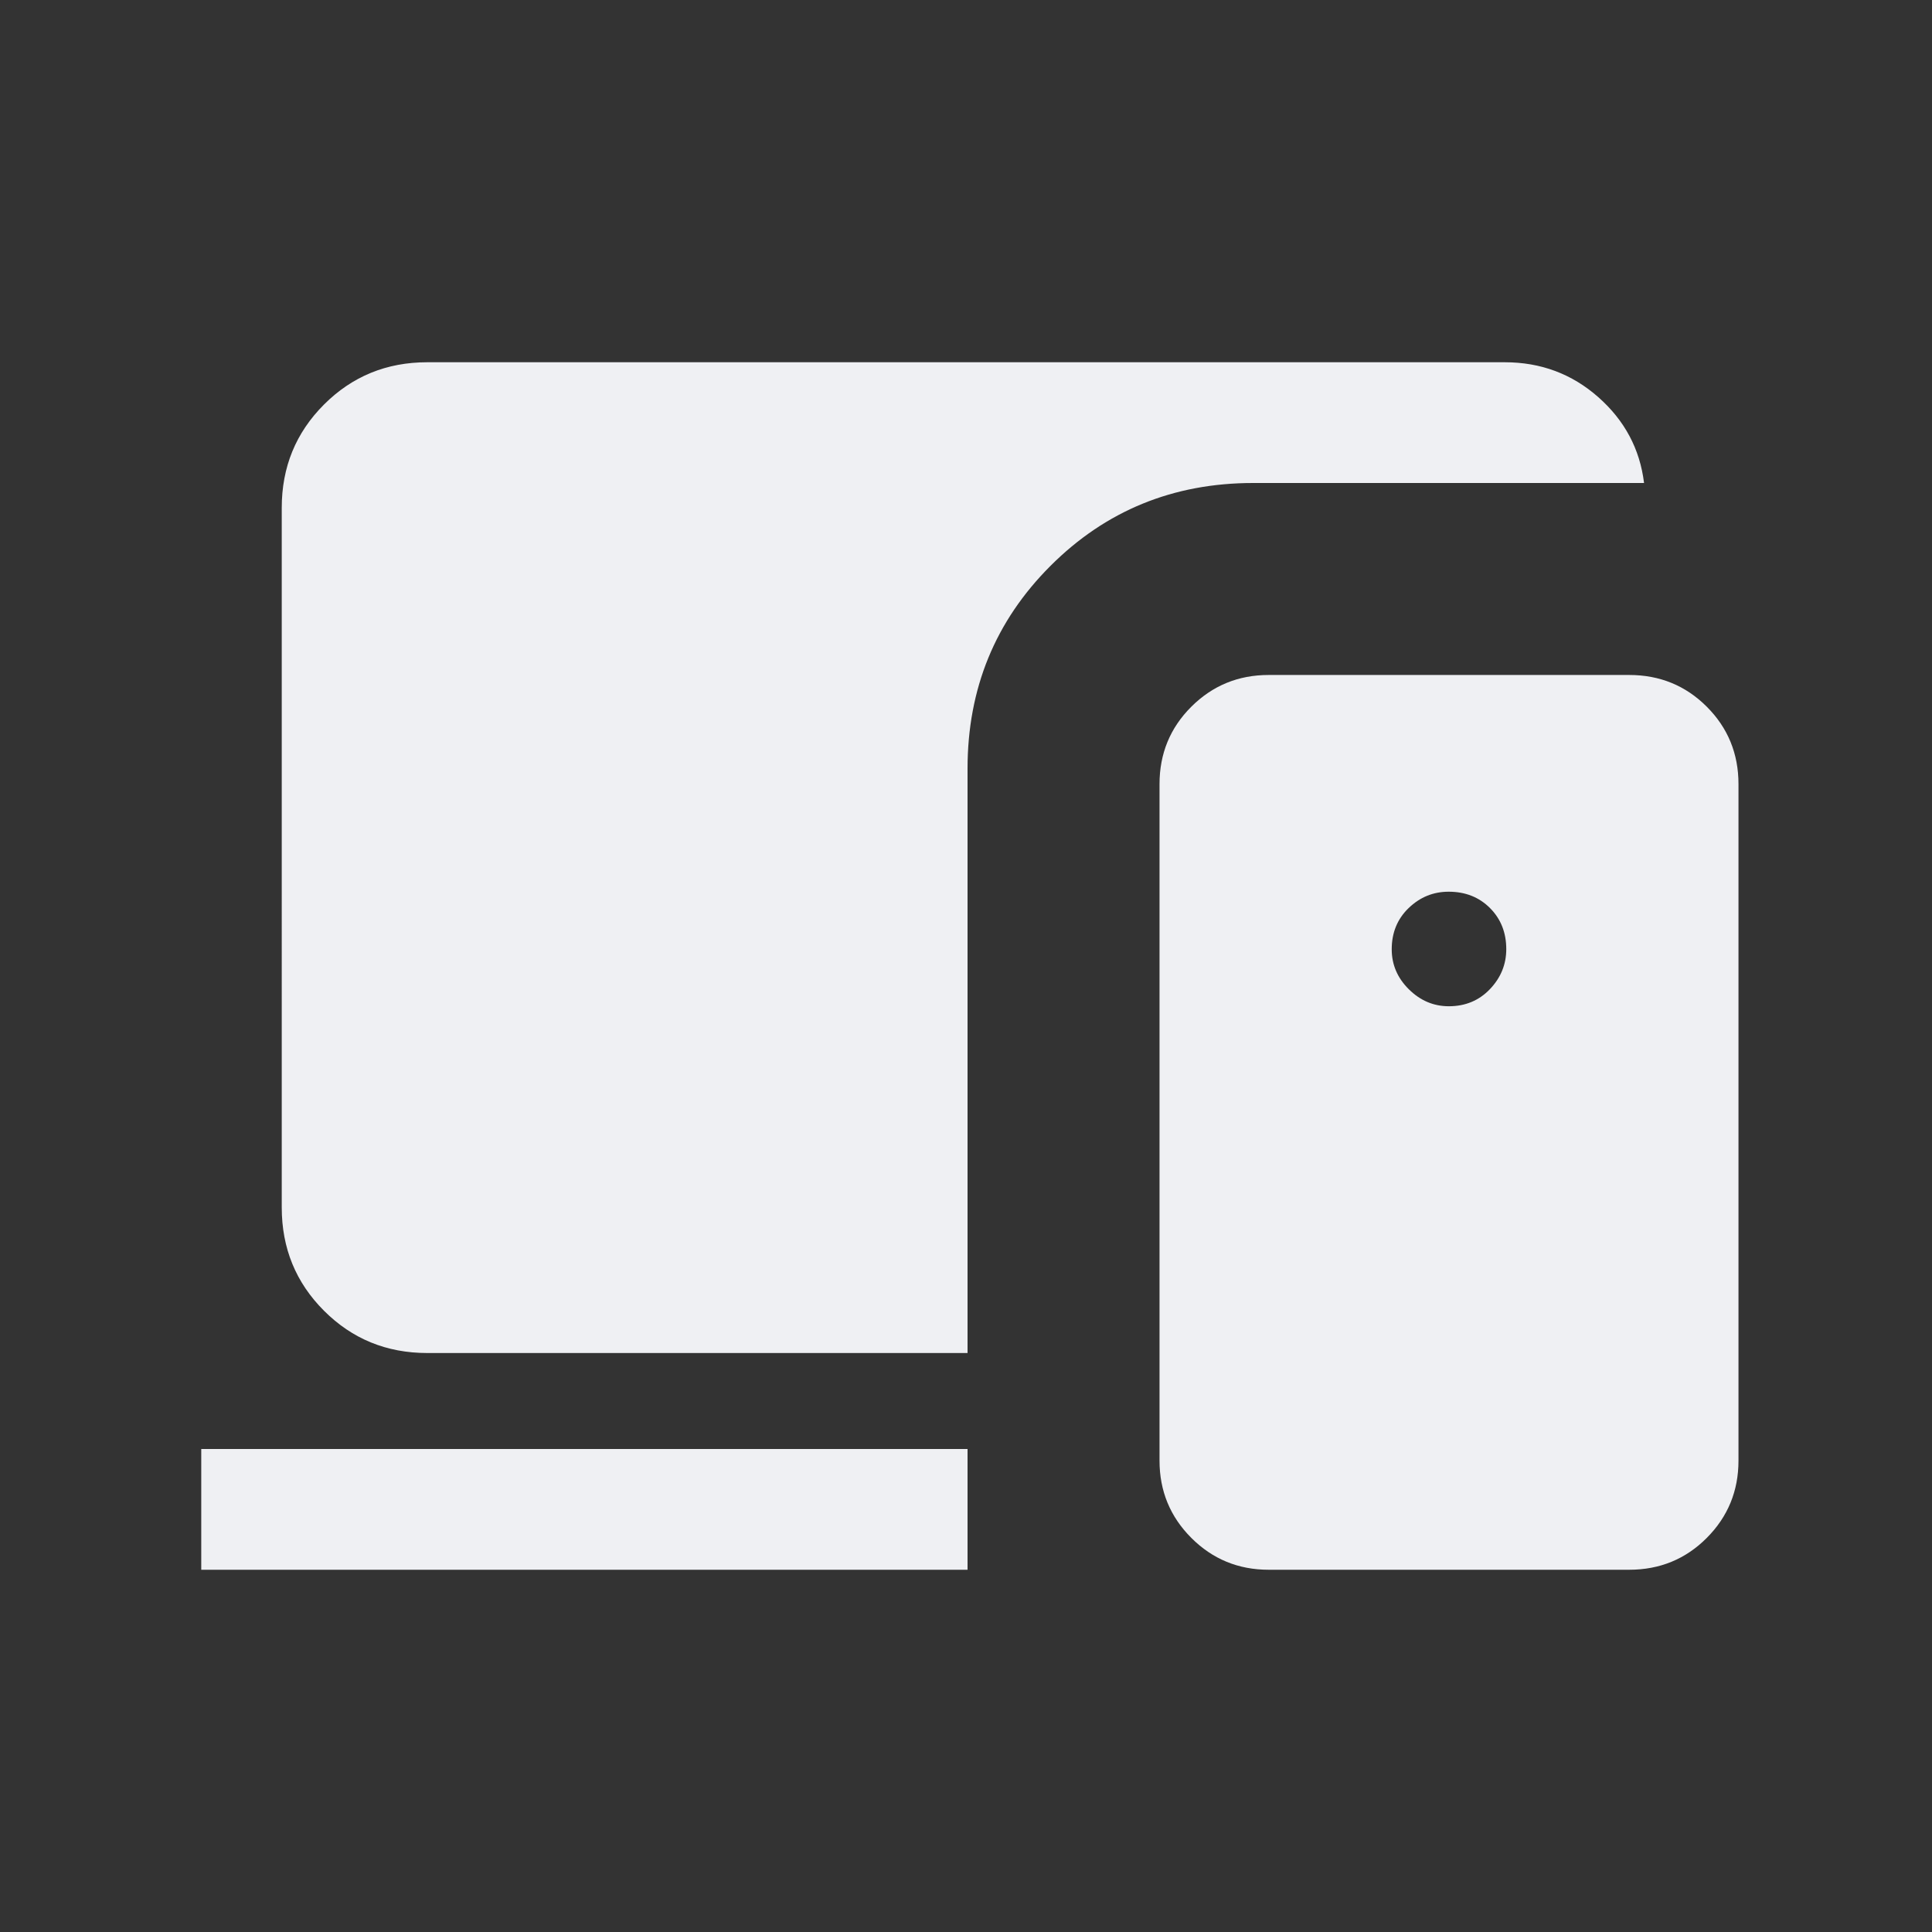
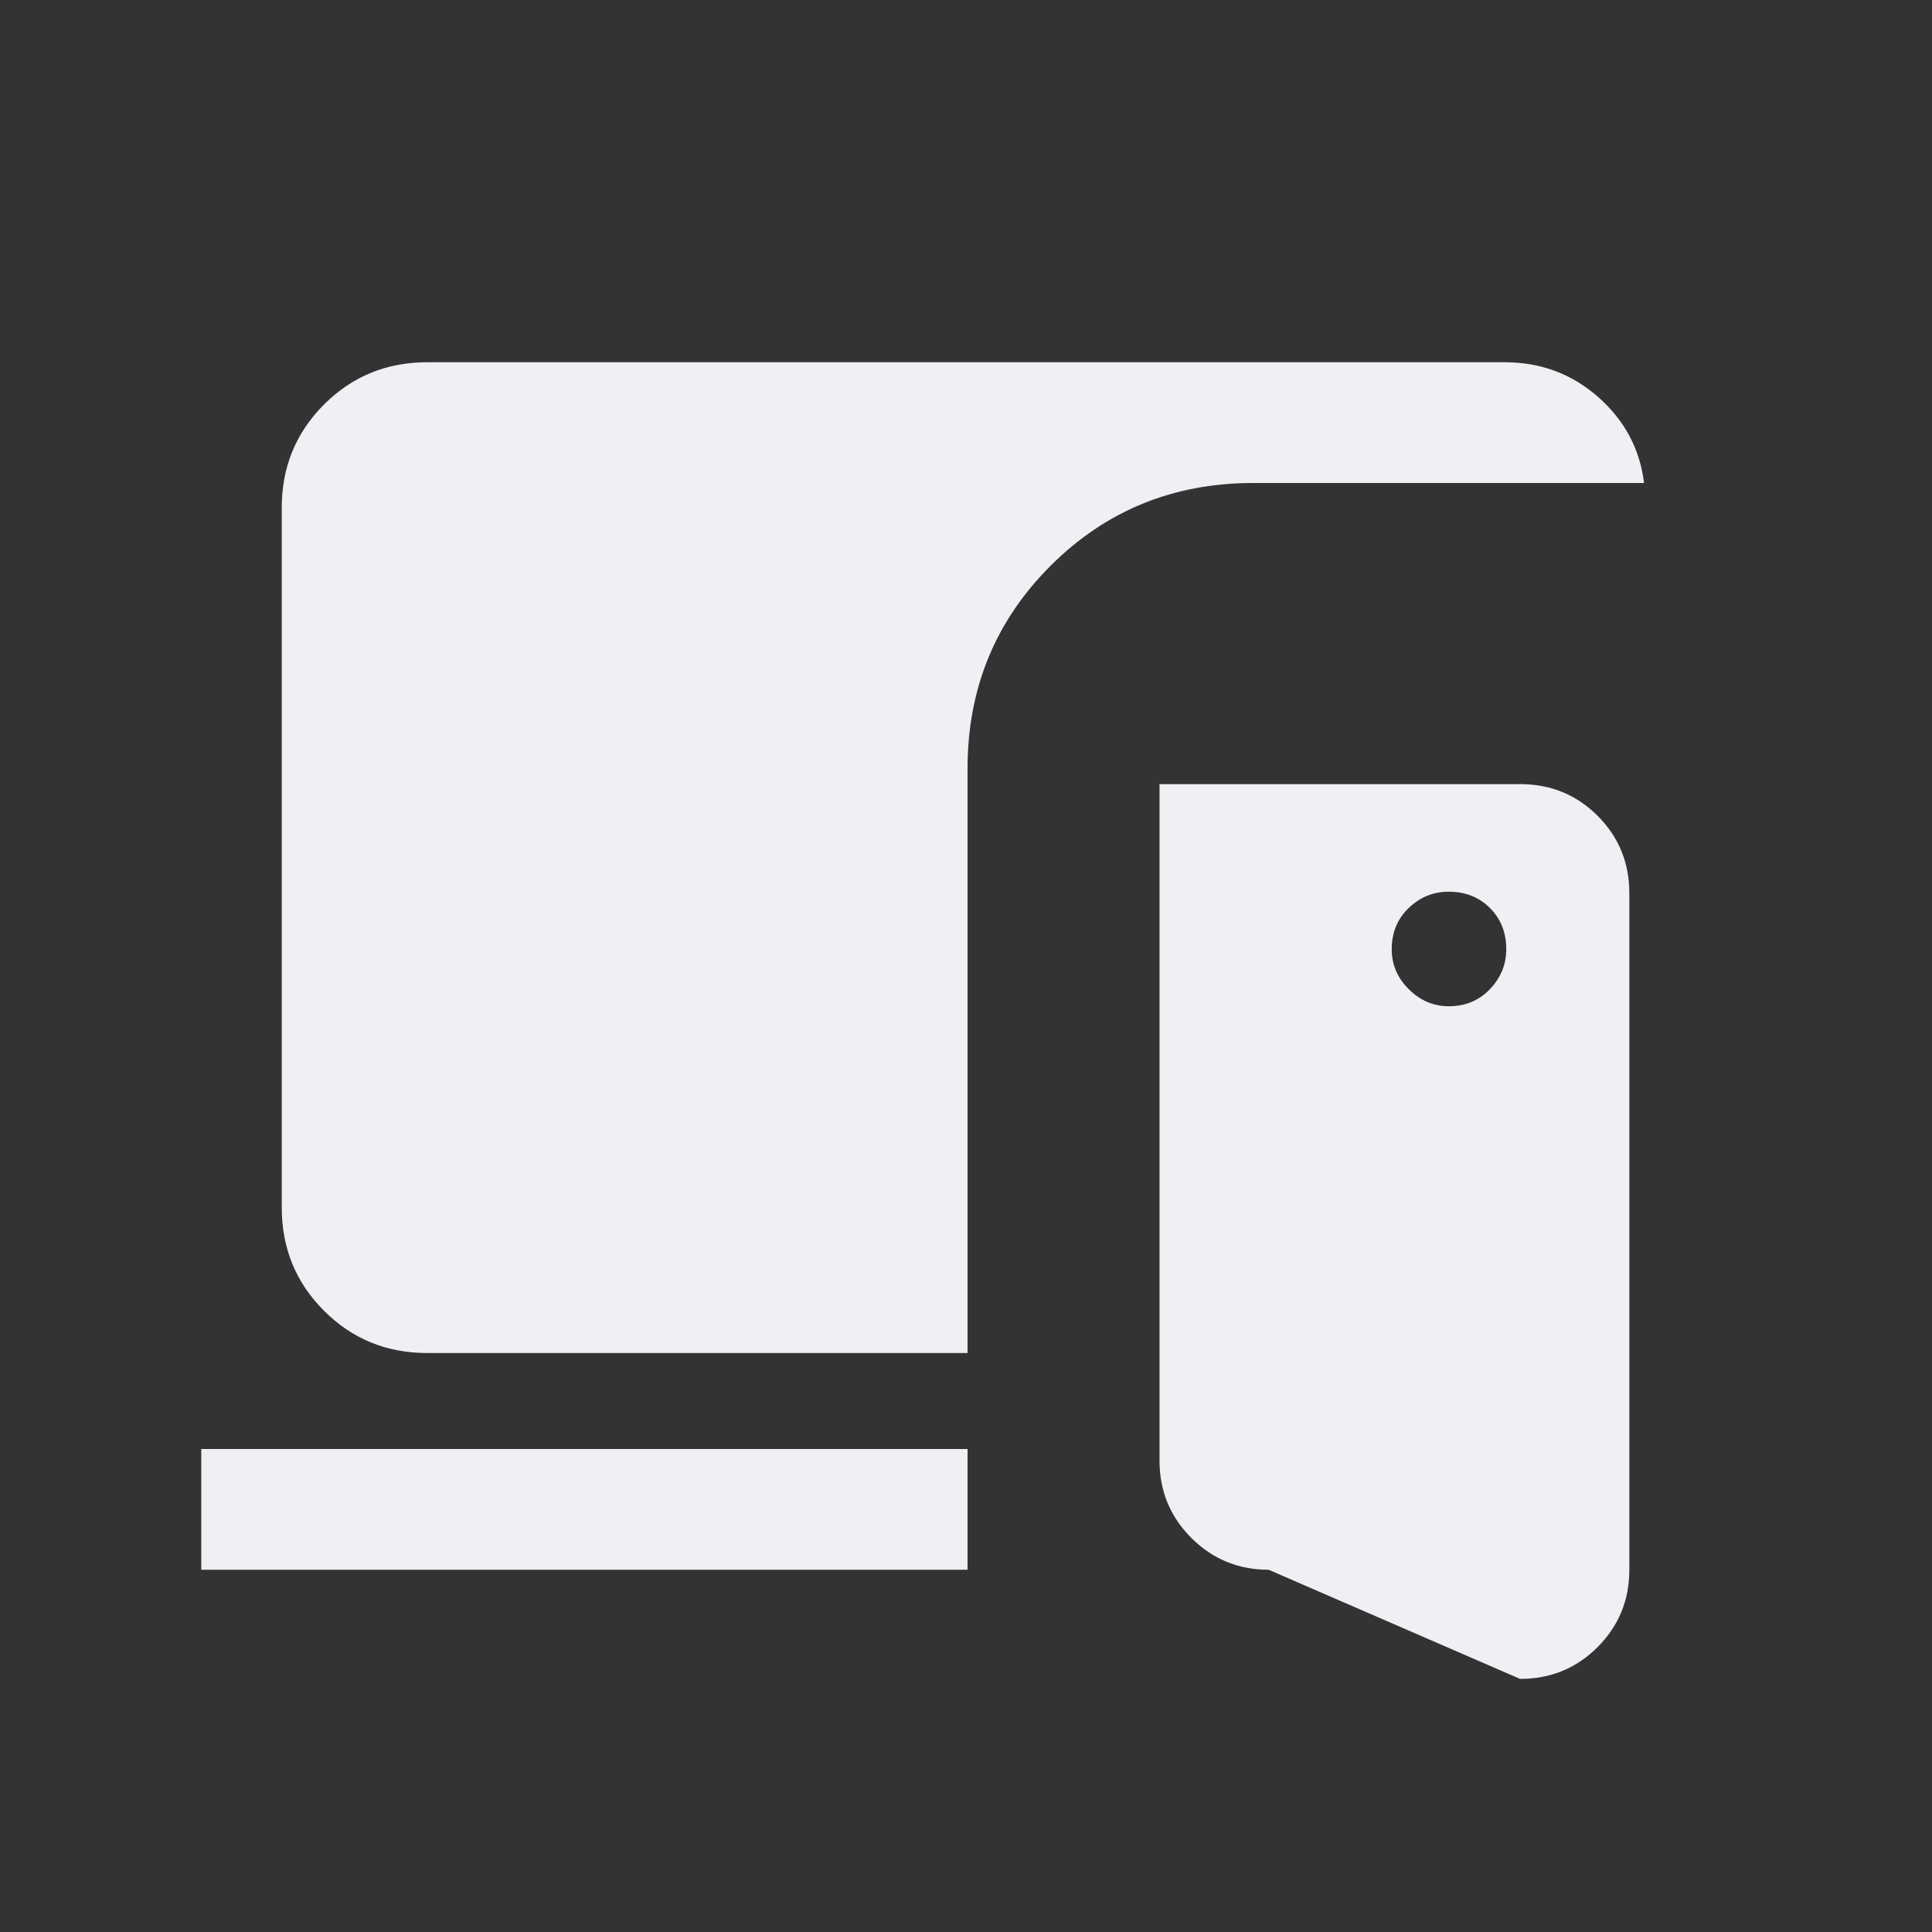
<svg xmlns="http://www.w3.org/2000/svg" width="180" height="180" fill="none" viewBox="0 0 180 180">
  <rect x="0" y="0" width="180" height="180" fill="#333333" stroke="none" />
-   <path fill="#EFF0F3" d="M39.808 126.058q-5.683 0-9.62-3.937-3.938-3.937-3.938-9.621V47.308q0-5.683 3.938-9.62 3.937-3.938 9.62-3.938h100.384q5.034 0 8.719 3.253 3.683 3.252 4.262 7.997h-36.419q-11.163 0-18.886 7.723-7.725 7.724-7.724 18.887v54.448zm78.39 20.192q-4.237 0-7.204-2.966-2.964-2.966-2.964-7.202V73.054q0-4.257 2.964-7.213 2.967-2.955 7.204-2.955h33.589q4.271 0 7.228 2.955 2.955 2.956 2.955 7.213v63.028q0 4.236-2.955 7.202-2.957 2.966-7.228 2.966zm-99.448 0V135h71.394v11.25zm116.237-52.5q2.306 0 3.829-1.597 1.52-1.596 1.52-3.726 0-2.307-1.52-3.829-1.521-1.52-3.846-1.52-2.148 0-3.727 1.52-1.58 1.521-1.579 3.846 0 2.147 1.597 3.727t3.726 1.579" />
+   <path fill="#EFF0F3" d="M39.808 126.058q-5.683 0-9.62-3.937-3.938-3.937-3.938-9.621V47.308q0-5.683 3.938-9.62 3.937-3.938 9.62-3.938h100.384q5.034 0 8.719 3.253 3.683 3.252 4.262 7.997h-36.419q-11.163 0-18.886 7.723-7.725 7.724-7.724 18.887v54.448zm78.39 20.192q-4.237 0-7.204-2.966-2.964-2.966-2.964-7.202V73.054h33.589q4.271 0 7.228 2.955 2.955 2.956 2.955 7.213v63.028q0 4.236-2.955 7.202-2.957 2.966-7.228 2.966zm-99.448 0V135h71.394v11.25zm116.237-52.5q2.306 0 3.829-1.597 1.52-1.596 1.52-3.726 0-2.307-1.52-3.829-1.521-1.52-3.846-1.52-2.148 0-3.727 1.52-1.58 1.521-1.579 3.846 0 2.147 1.597 3.727t3.726 1.579" />
</svg>